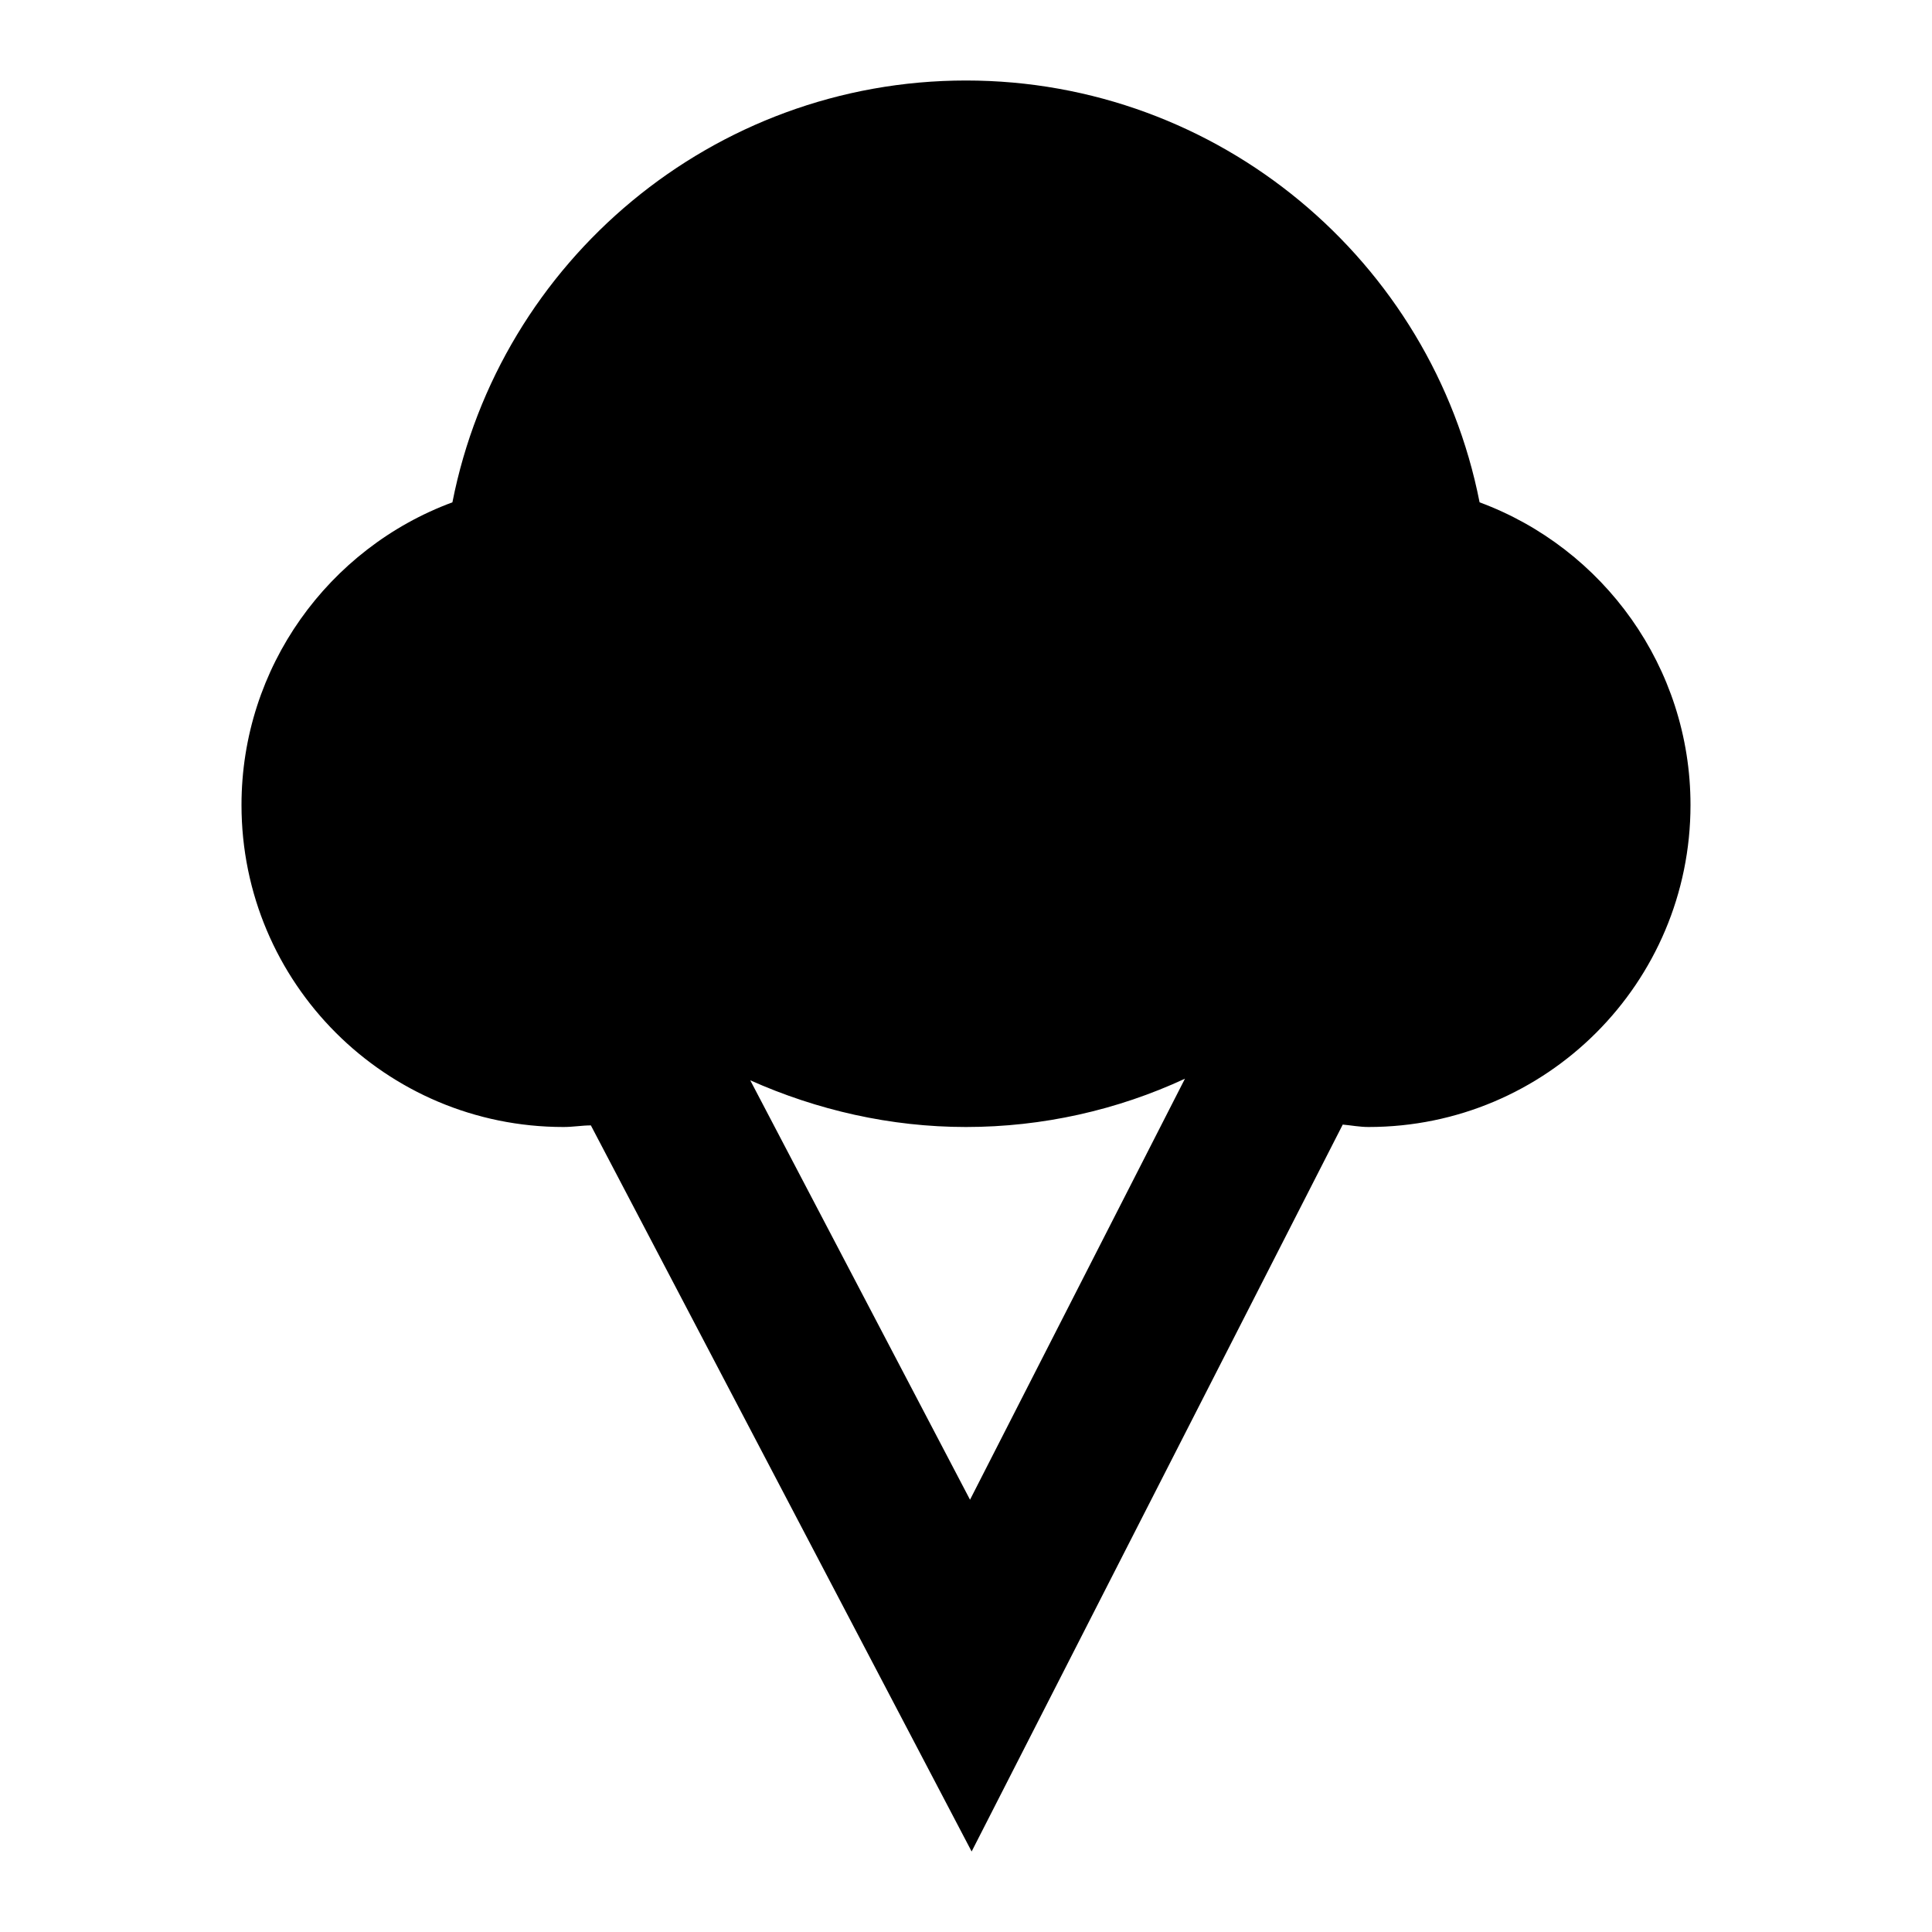
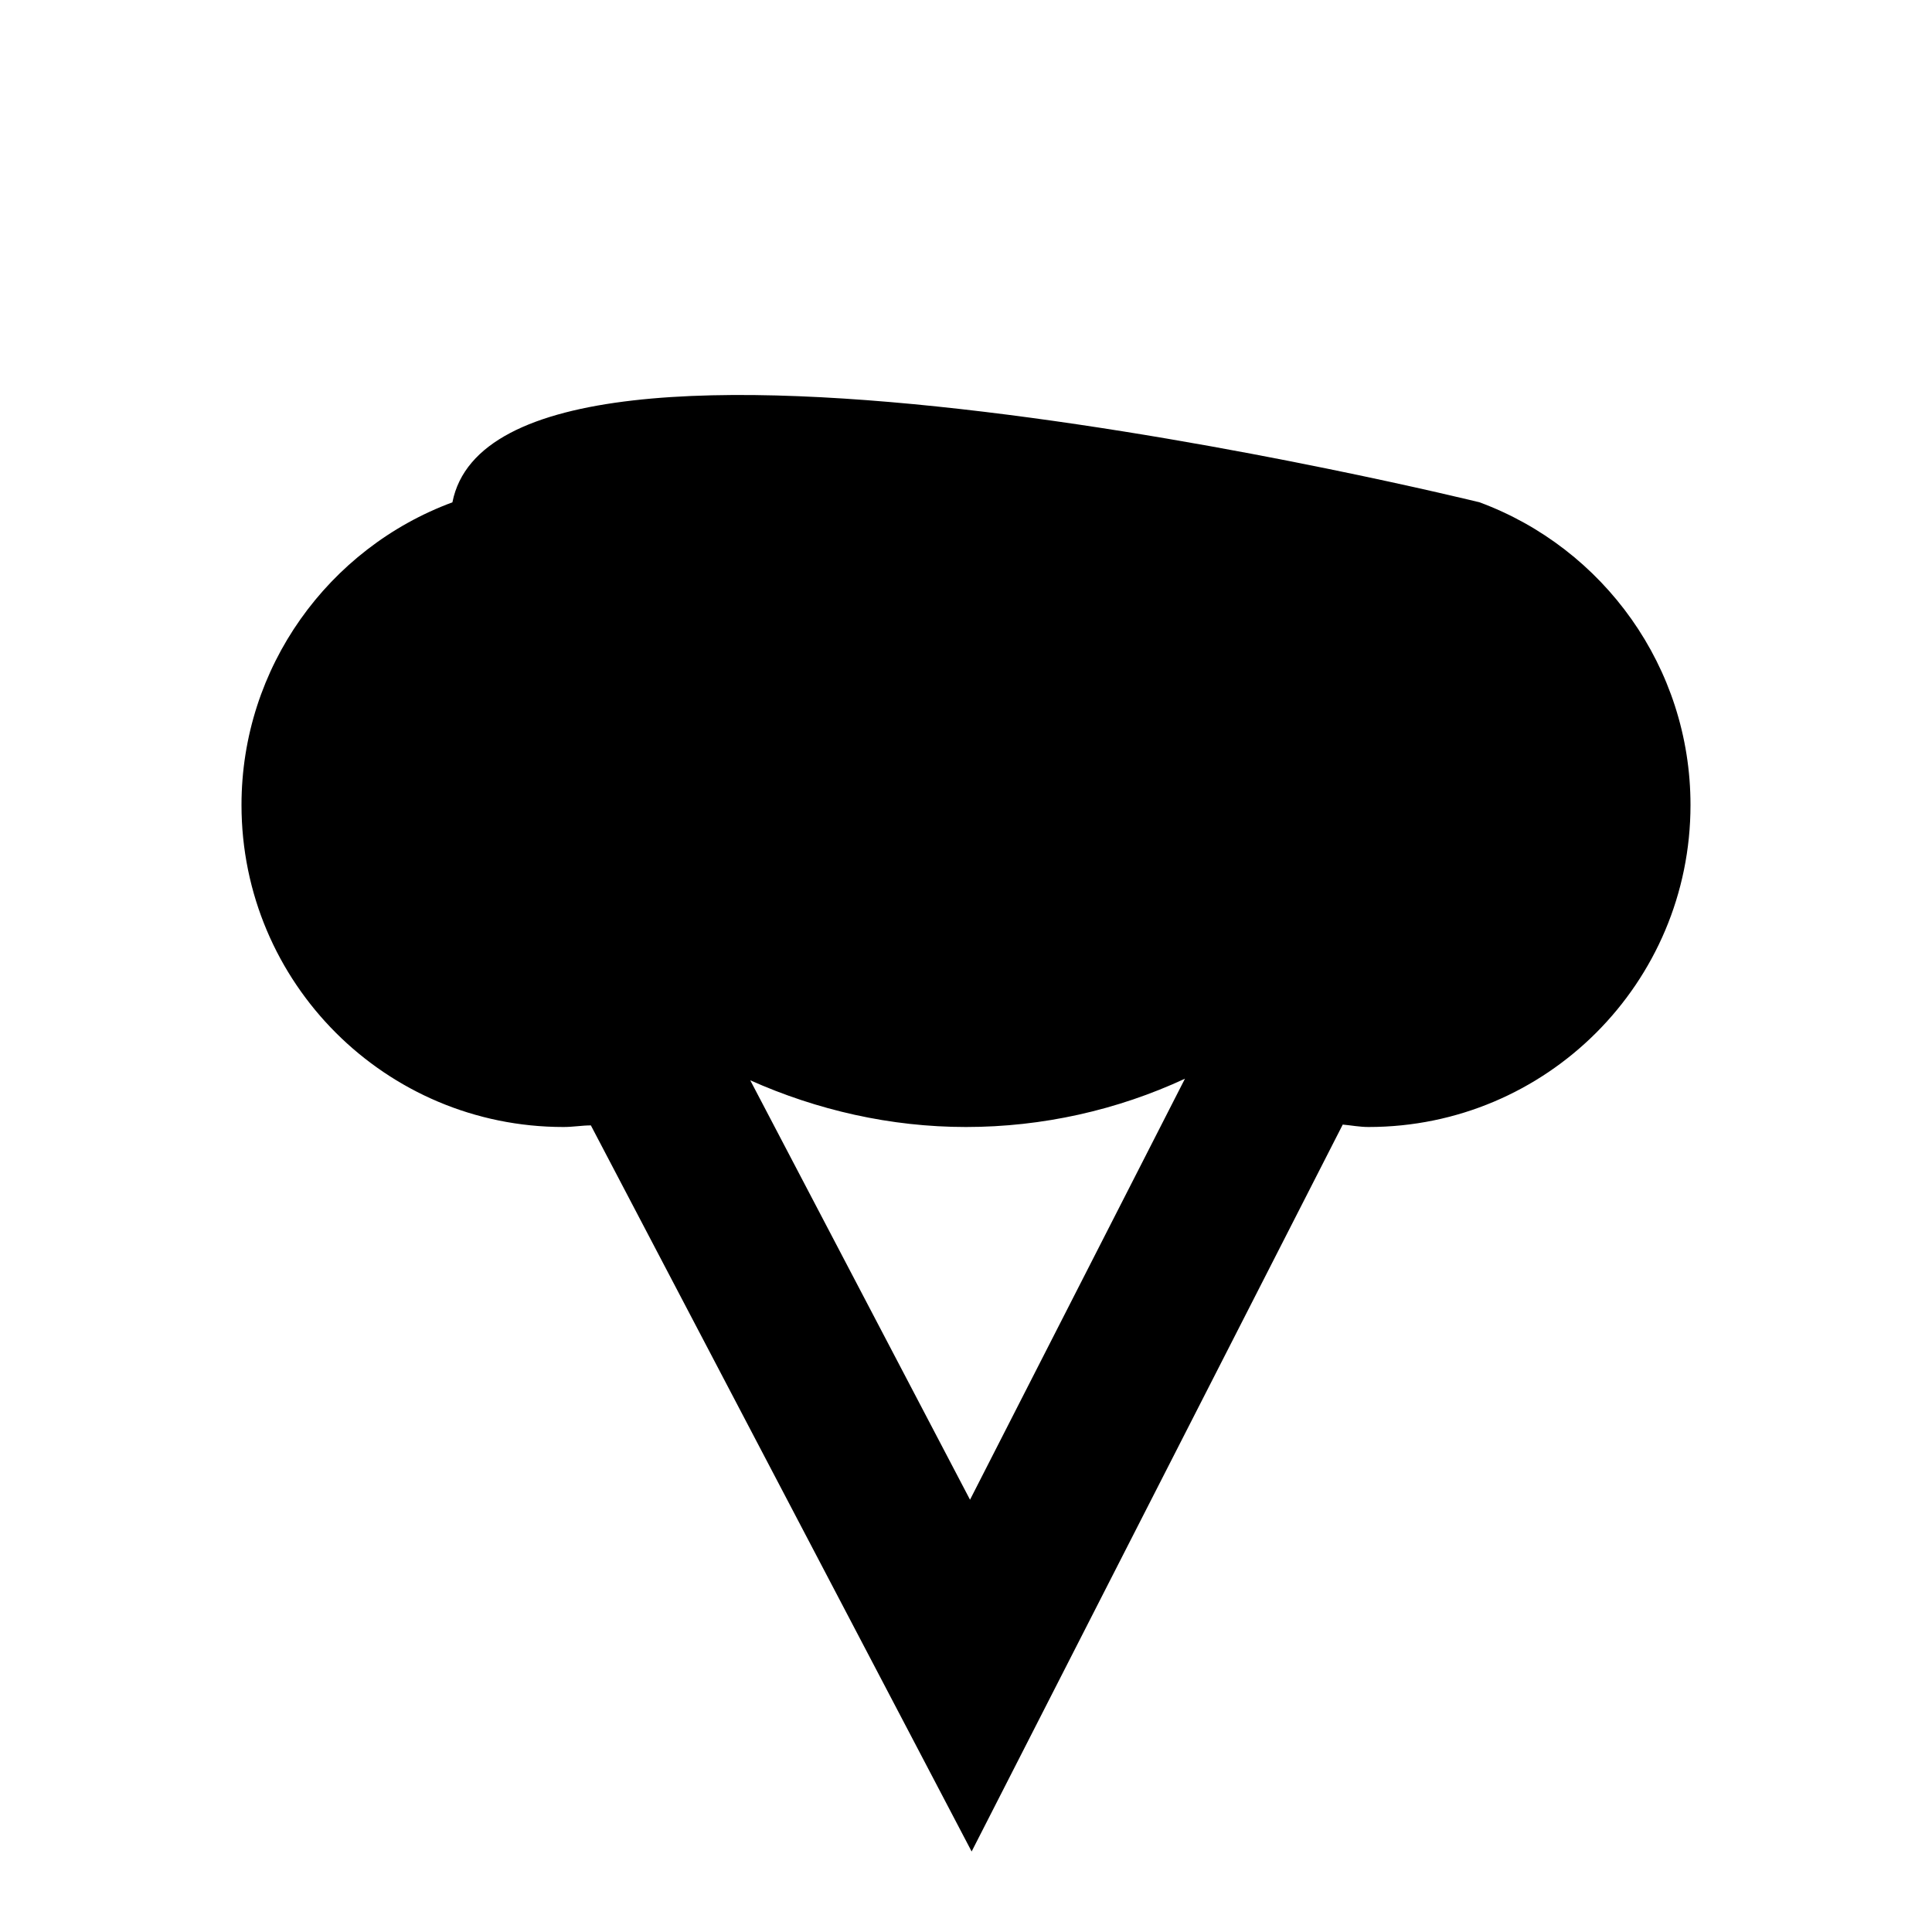
<svg xmlns="http://www.w3.org/2000/svg" enable-background="new 0 0 24 24" viewBox="0 0 24 24" fill="currentColor">
  <g>
-     <rect fill="none" height="24" width="24" y="0" />
-   </g>
+     </g>
  <g>
    <g>
-       <path d="M18.38,6.24C17.79,3.24,15.14,1,12,1S6.21,3.24,5.62,6.24C4.08,6.81,3,8.29,3,10c0,2.21,1.79,4,4,4 c0.12,0,0.23-0.02,0.34-0.02L12.07,23l4.61-9.03C16.79,13.98,16.89,14,17,14c2.21,0,4-1.79,4-4C21,8.29,19.92,6.81,18.38,6.24z M12.05,18.63l-2.73-5.21C10.15,13.79,11.06,14,12,14c0.95,0,1.88-0.21,2.72-0.6L12.05,18.63z" />
+       <path d="M18.38,6.24S6.21,3.24,5.62,6.24C4.08,6.81,3,8.29,3,10c0,2.21,1.79,4,4,4 c0.12,0,0.23-0.02,0.34-0.02L12.07,23l4.61-9.03C16.79,13.98,16.89,14,17,14c2.21,0,4-1.79,4-4C21,8.29,19.92,6.81,18.38,6.24z M12.05,18.63l-2.73-5.21C10.15,13.79,11.06,14,12,14c0.95,0,1.88-0.21,2.72-0.6L12.05,18.63z" />
    </g>
  </g>
</svg>